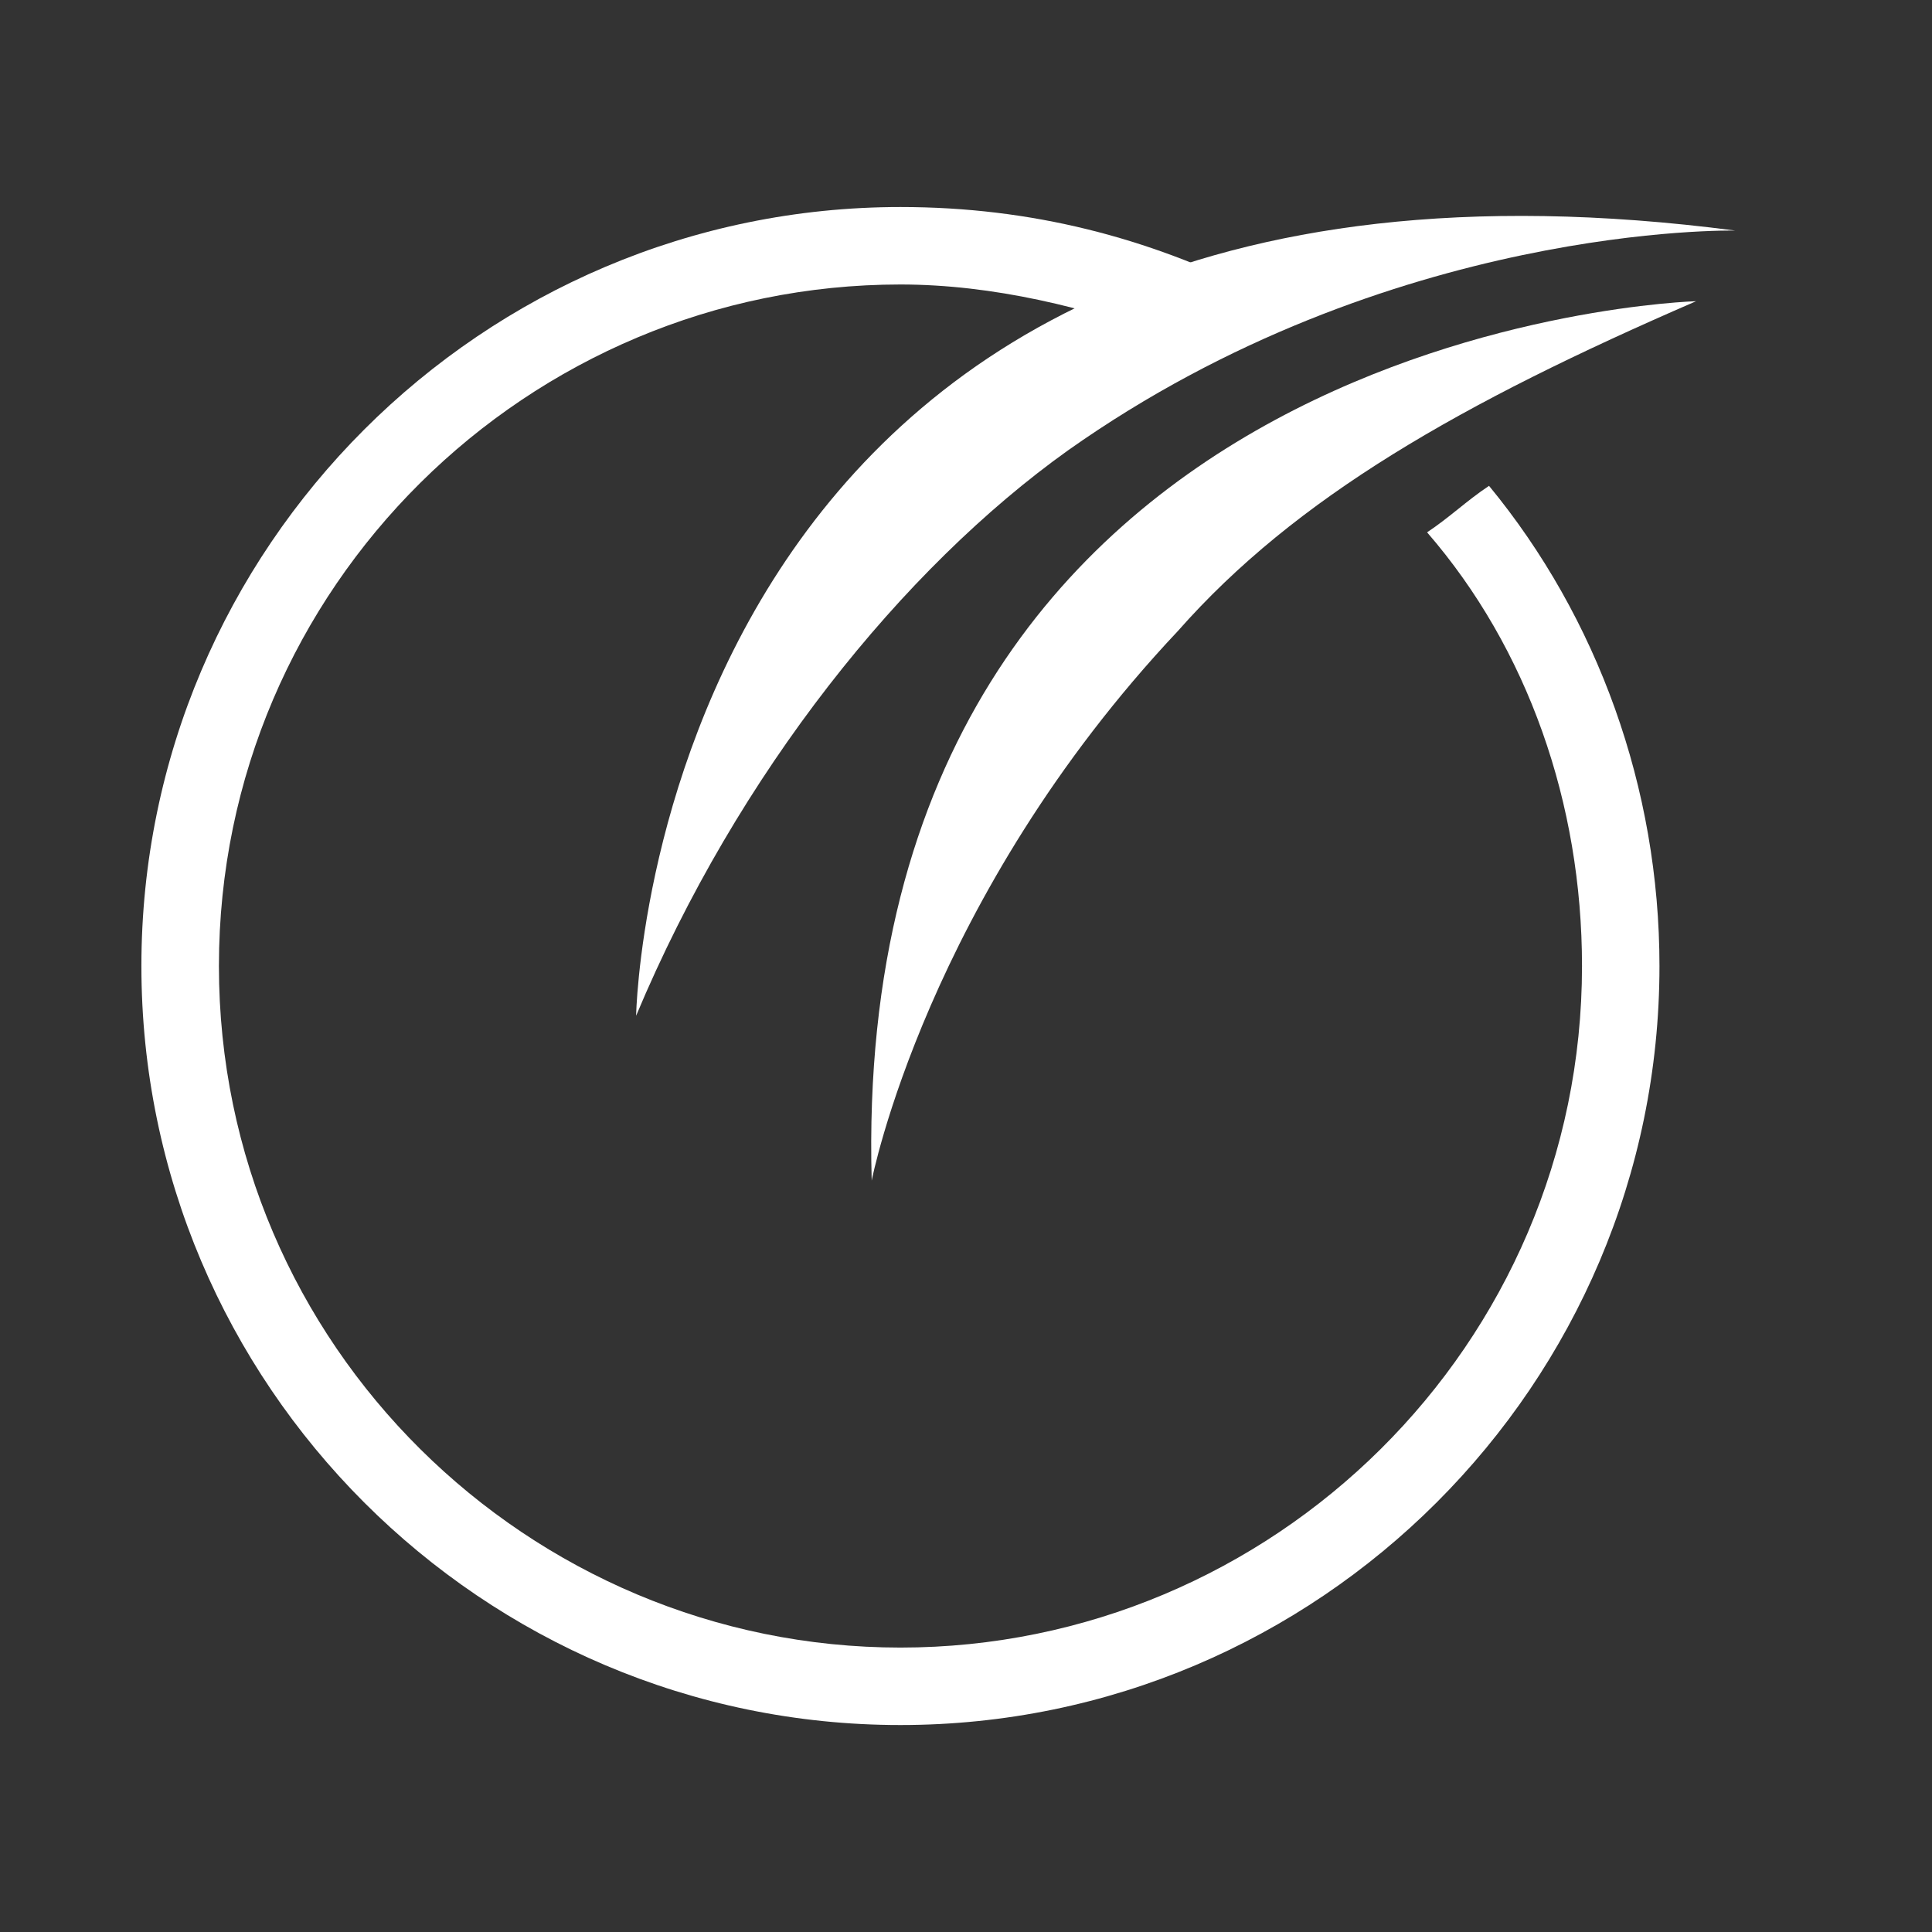
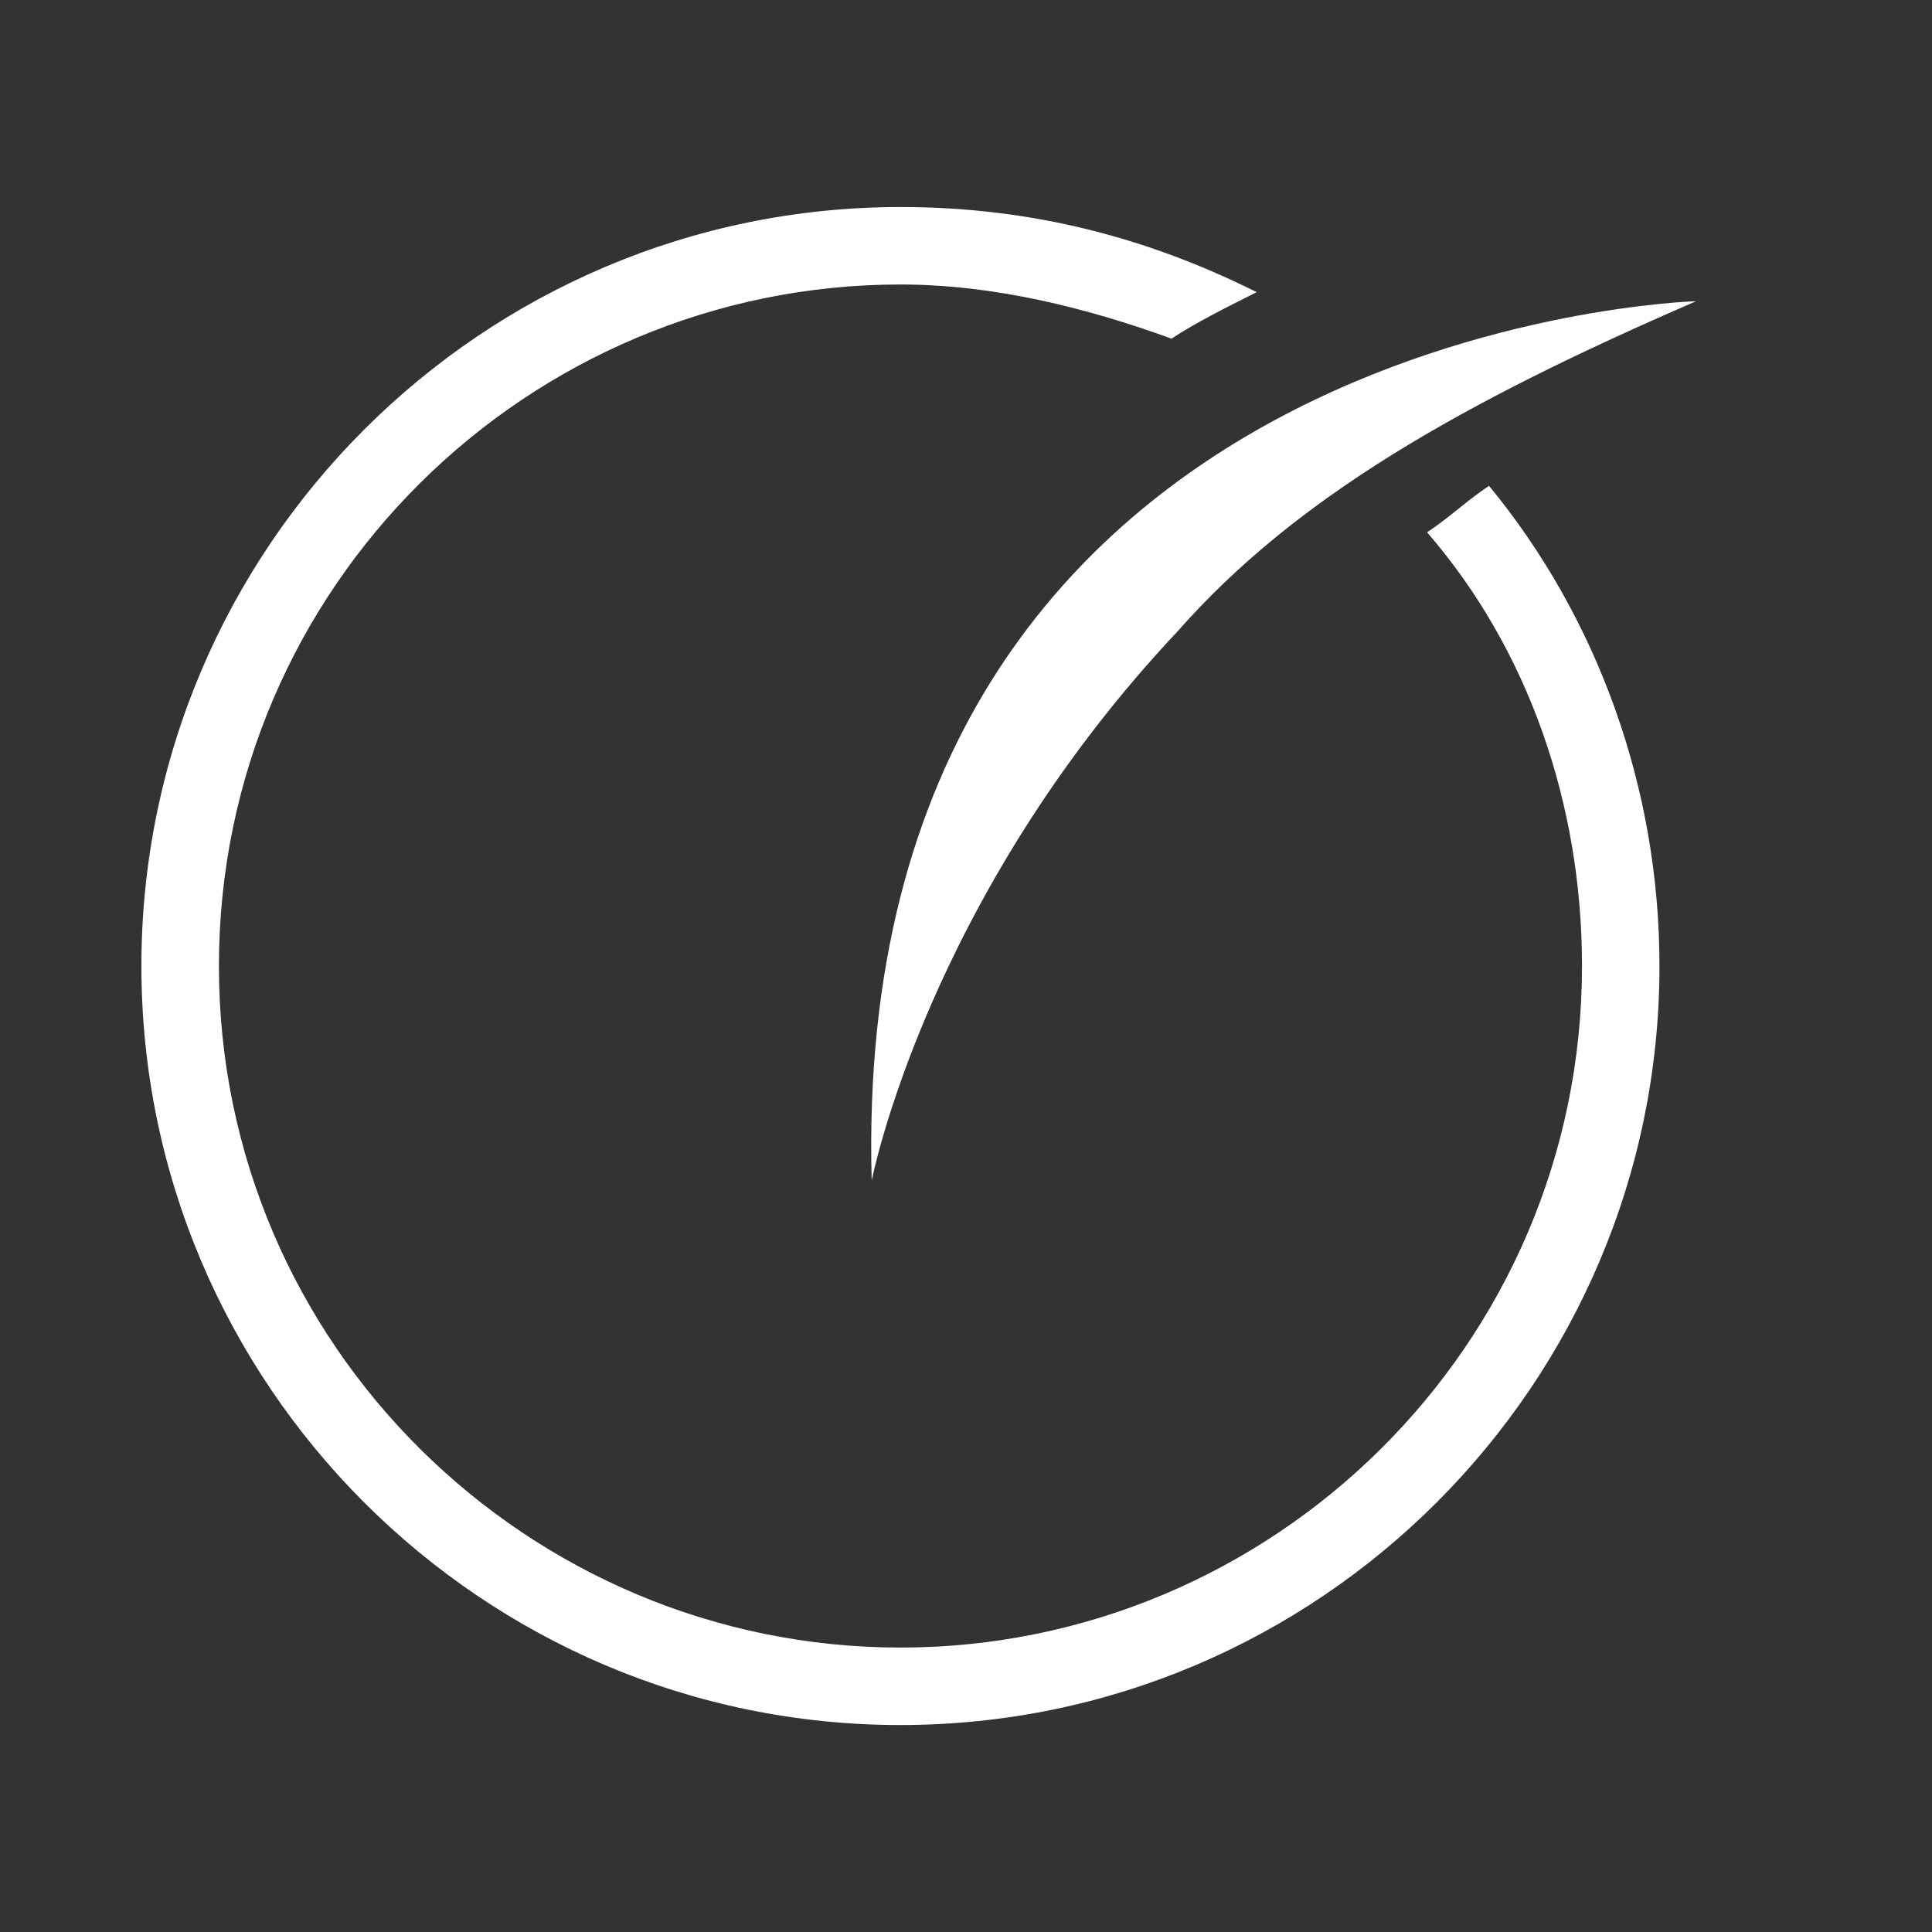
<svg xmlns="http://www.w3.org/2000/svg" width="32" height="32" fill="none">
  <rect width="100%" height="100%" fill="#333333" stroke="none" />
  <path fill="#fff" d="M23.637 8.817c1.668 1.924 2.566 4.49 2.566 7.183 0 6.286-5.131 11.289-11.289 11.289-6.157 0-11.288-5.003-11.288-11.289S8.756 4.712 14.914 4.712c1.54 0 3.079.384 4.49.897.385-.256.898-.513 1.411-.77-1.796-.897-3.72-1.41-5.9-1.41C7.986 3.429 2.342 9.073 2.342 16s5.644 12.572 12.571 12.572S27.486 22.927 27.486 16c0-2.95-1.027-5.772-2.823-7.953-.384.256-.64.513-1.026.77Z" />
-   <path fill="#fff" d="M28.743 3.819s-5.722-.13-11.054 3.641c-2.731 1.951-5.463 5.332-7.153 9.364 0 0 .26-15.346 18.207-13.005Z" />
-   <path fill="#fff" d="M28.093 4.989s-14.046.39-13.655 14.565c0 0 .91-4.682 5.072-9.103 1.95-2.211 4.681-3.772 8.583-5.462Z" />
+   <path fill="#fff" d="M28.093 4.989s-14.046.39-13.655 14.565c0 0 .91-4.682 5.072-9.103 1.95-2.211 4.681-3.772 8.583-5.462" />
</svg>